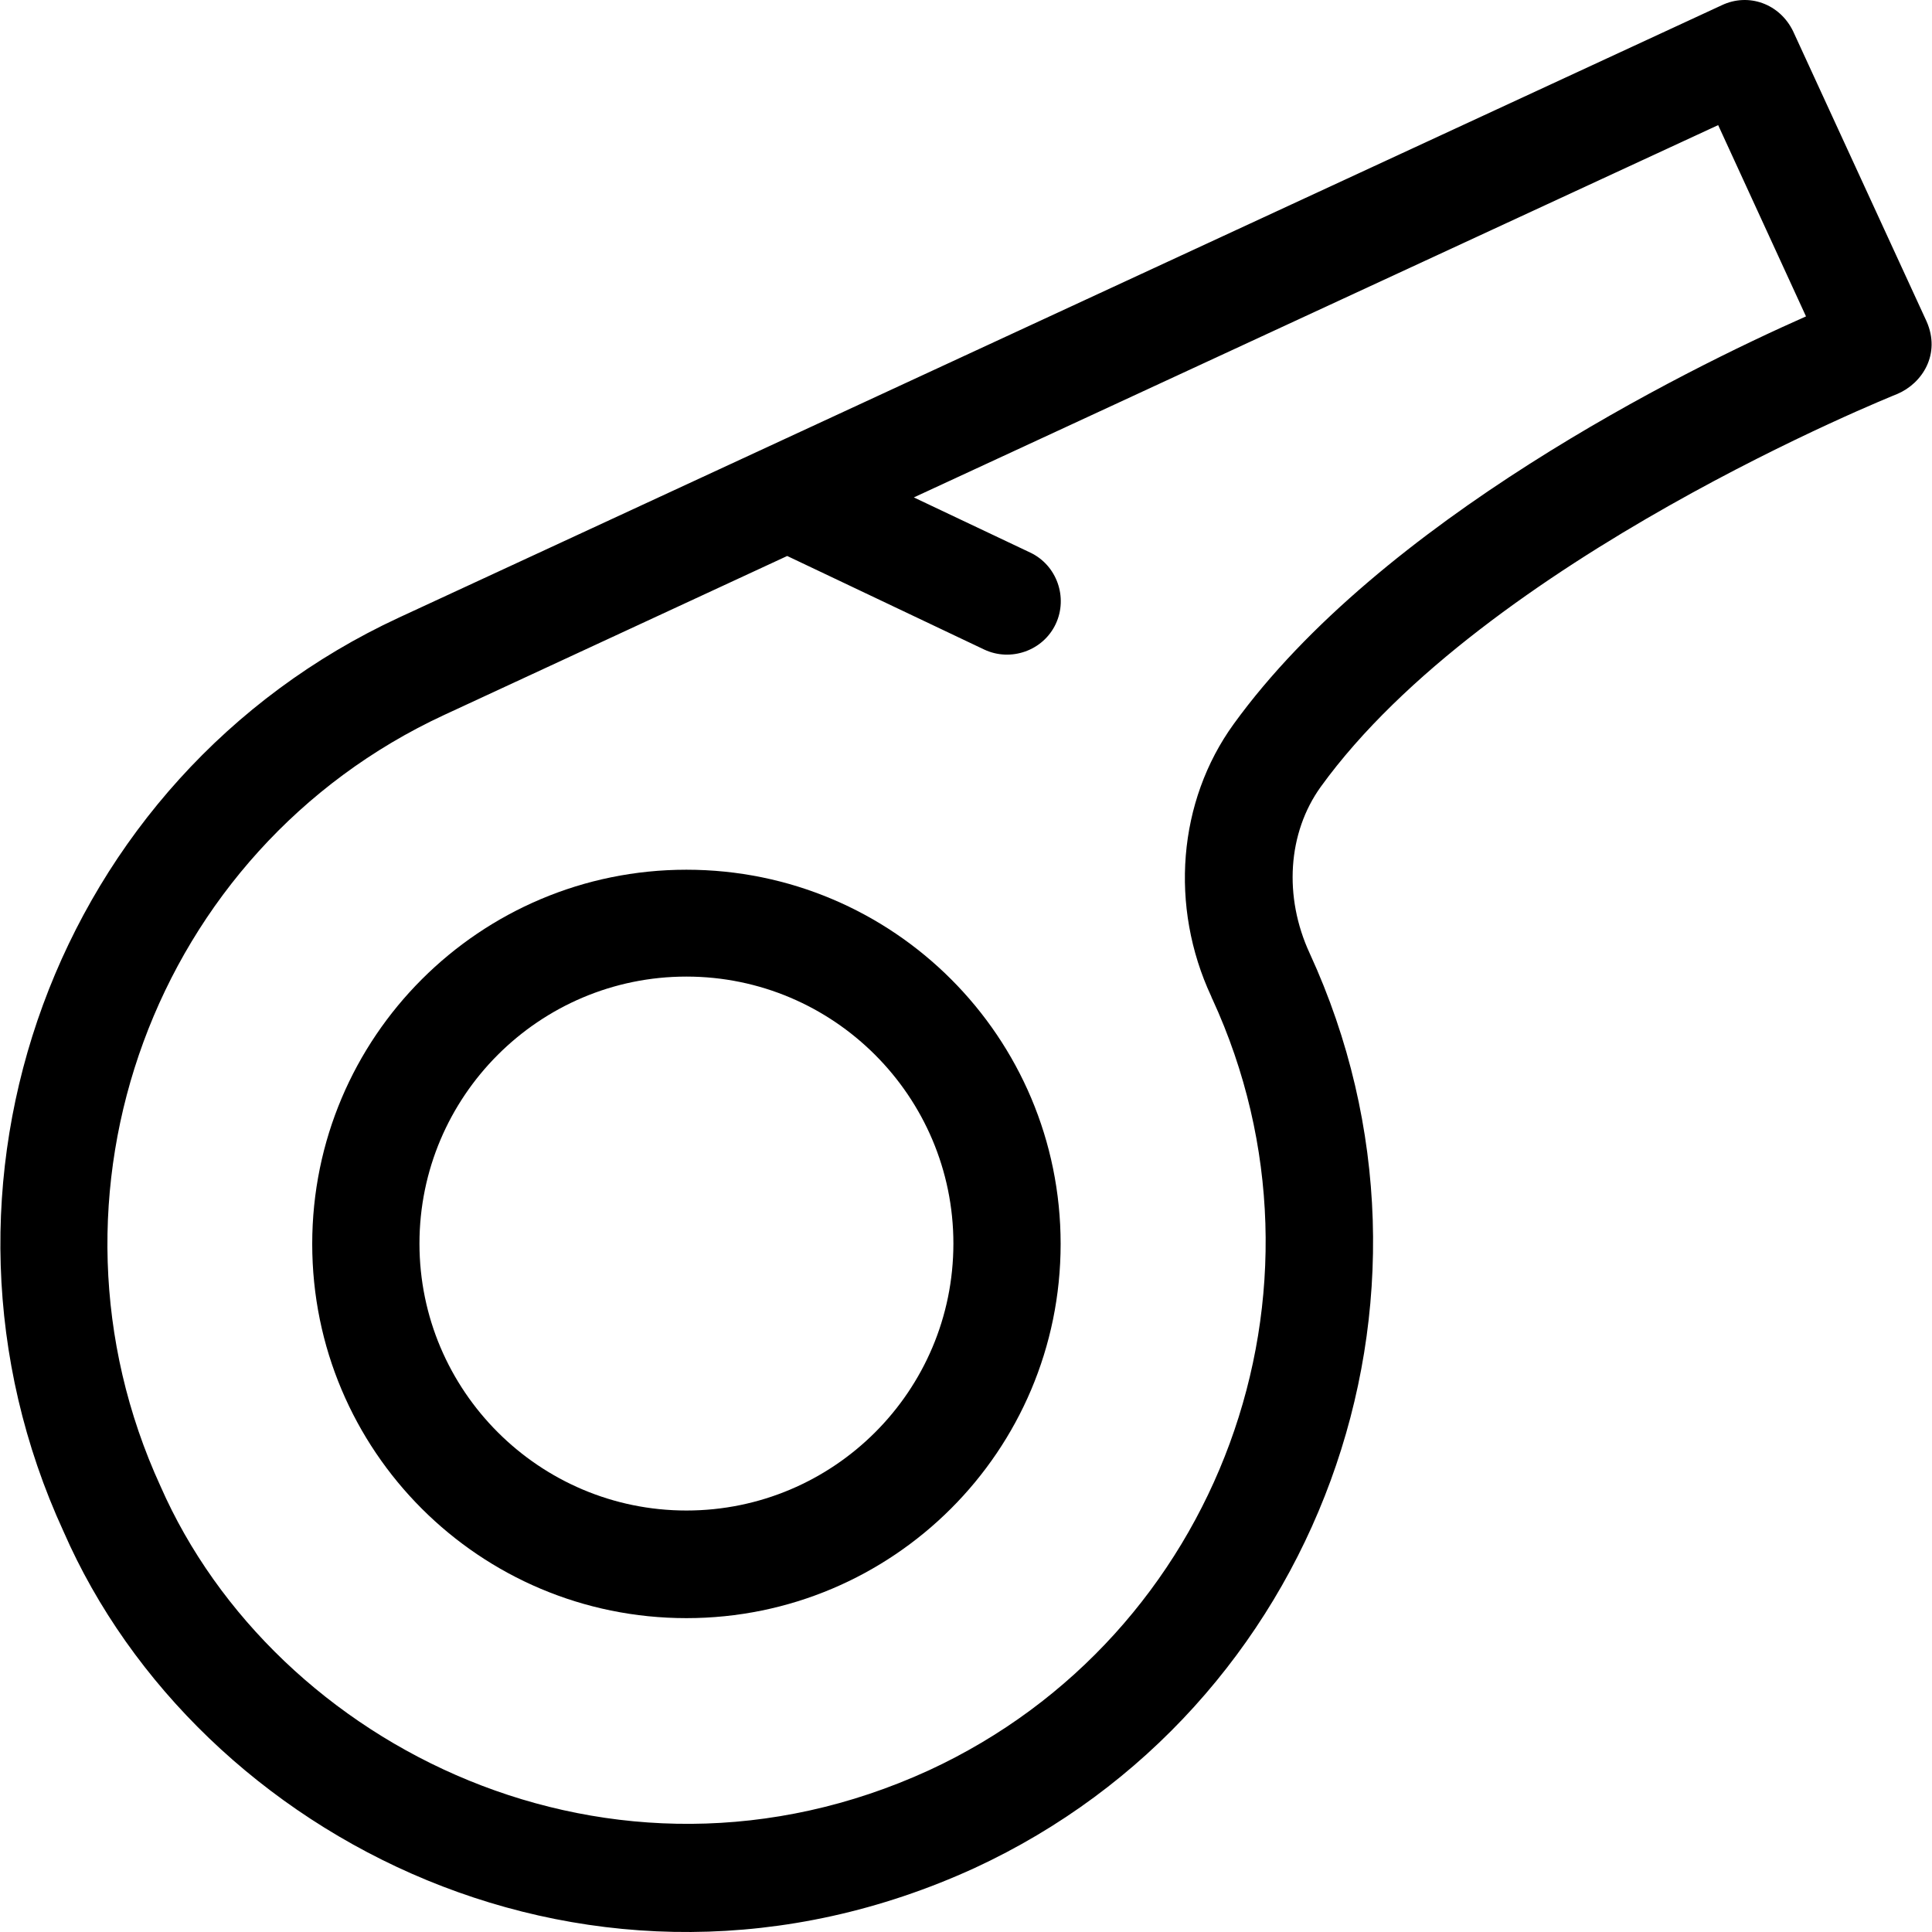
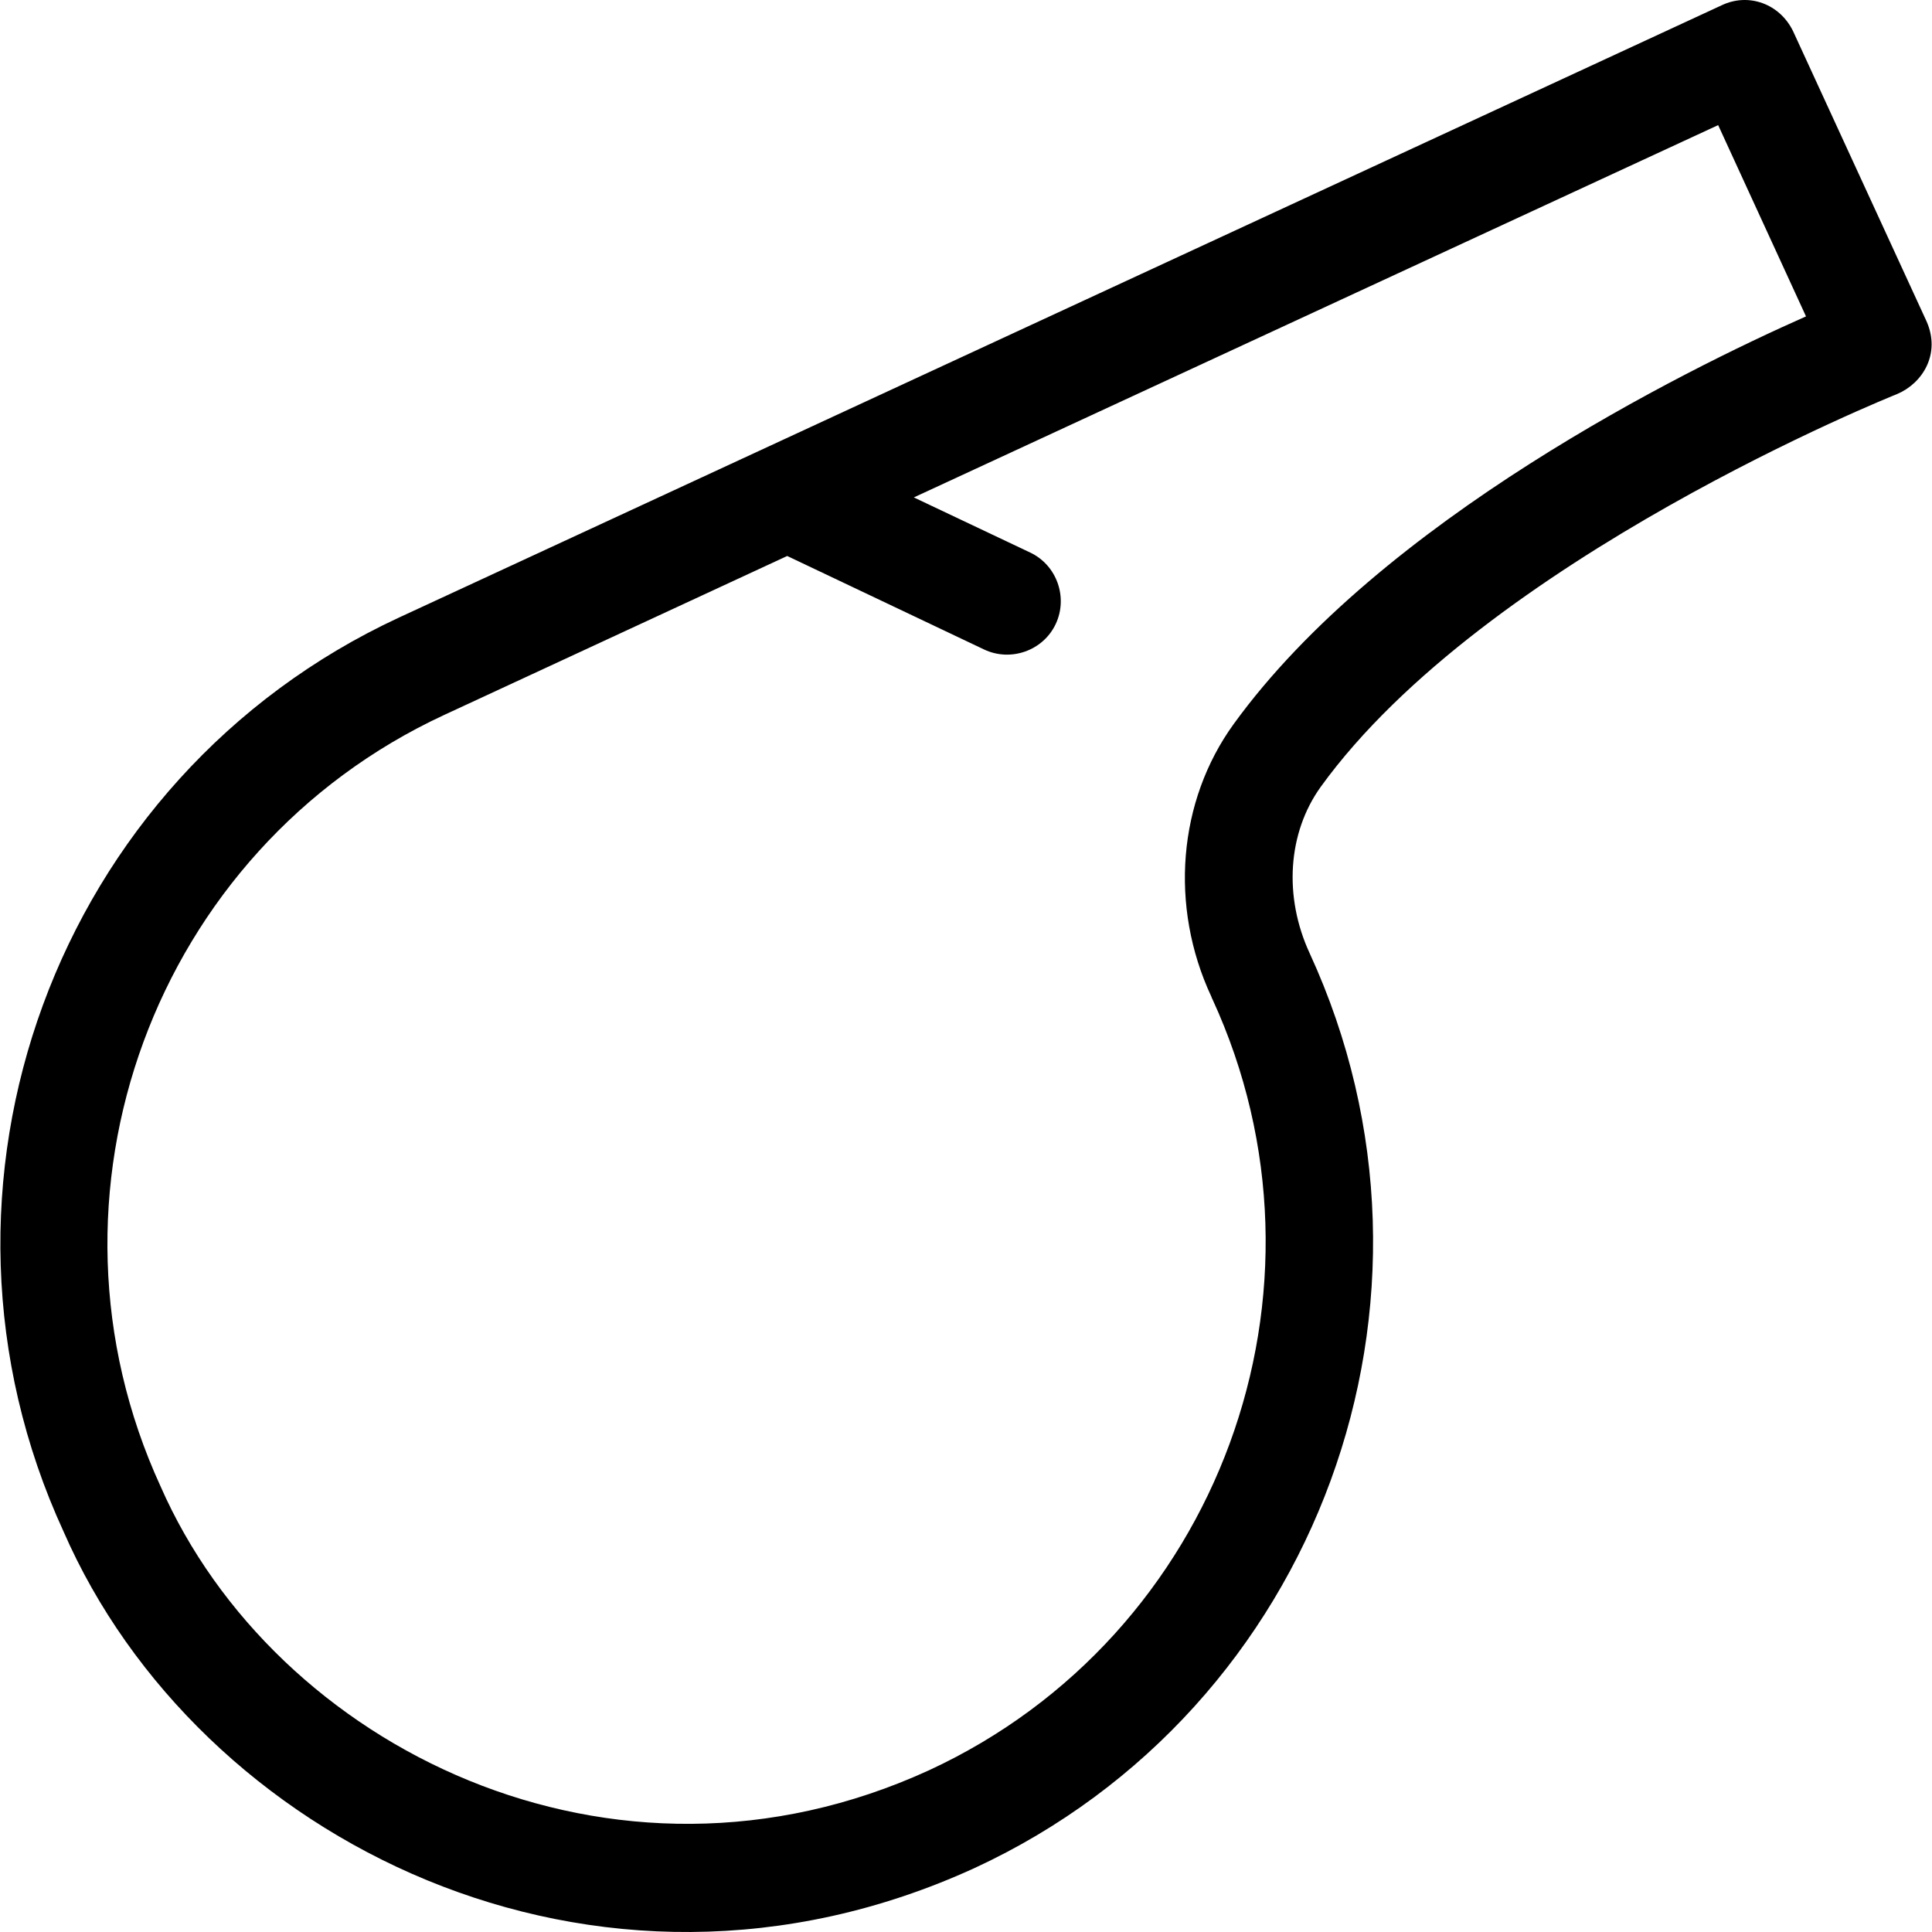
<svg xmlns="http://www.w3.org/2000/svg" fill="#000000" height="800px" width="800px" version="1.1" id="Layer_1" viewBox="0 0 508.031 508.031" xml:space="preserve">
  <g>
    <g>
      <path d="M506.6,84.499l-35.1-76.3c-3.5-7.2-11.7-10.2-18.8-6.8l-347.8,161c-90.3,41.9-129.9,149.6-88.2,240.3    c35.3,80.9,139.8,134.2,239.6,88.5c90.3-41.8,129.9-149.6,88.1-240.5c-6.9-14.9-5.8-31.7,2.9-43.8    c43.3-59.9,150.6-102.9,151.6-103.3C505.5,100.799,510.4,93.099,506.6,84.499z M324.4,190.399c-14.7,20.3-16.9,48-5.9,71.6    c0.1,0.2,0.2,0.6,0.3,0.7c35.2,76.5,1.8,167.5-74.5,202.8c-83.3,38.2-172-6.1-202.1-74.7c-35.1-76.5-1.7-167.4,74.6-202.8    l90.2-41.8l51.8,24.6c7,3.3,15.5,0.3,18.8-6.7s0.3-15.5-6.7-18.8l-30.6-14.5l211.5-97.9l23.1,50.3    C442.8,97.399,363.2,136.799,324.4,190.399z" />
    </g>
  </g>
  <g>
    <g>
-       <path d="M180.5,228.699c-54.3,0-98.4,44-98.4,98.4c0,54.4,44,98.4,98.4,98.4c54.3,0,98.4-44,98.4-98.4    C278.9,272.699,234.9,228.699,180.5,228.699z M180.5,397.199c-38.7,0-70.2-31.5-70.2-70.2s31.5-70.2,70.2-70.2    s70.2,31.5,70.2,70.2C250.7,365.799,219.2,397.199,180.5,397.199z" />
-     </g>
+       </g>
  </g>
</svg>